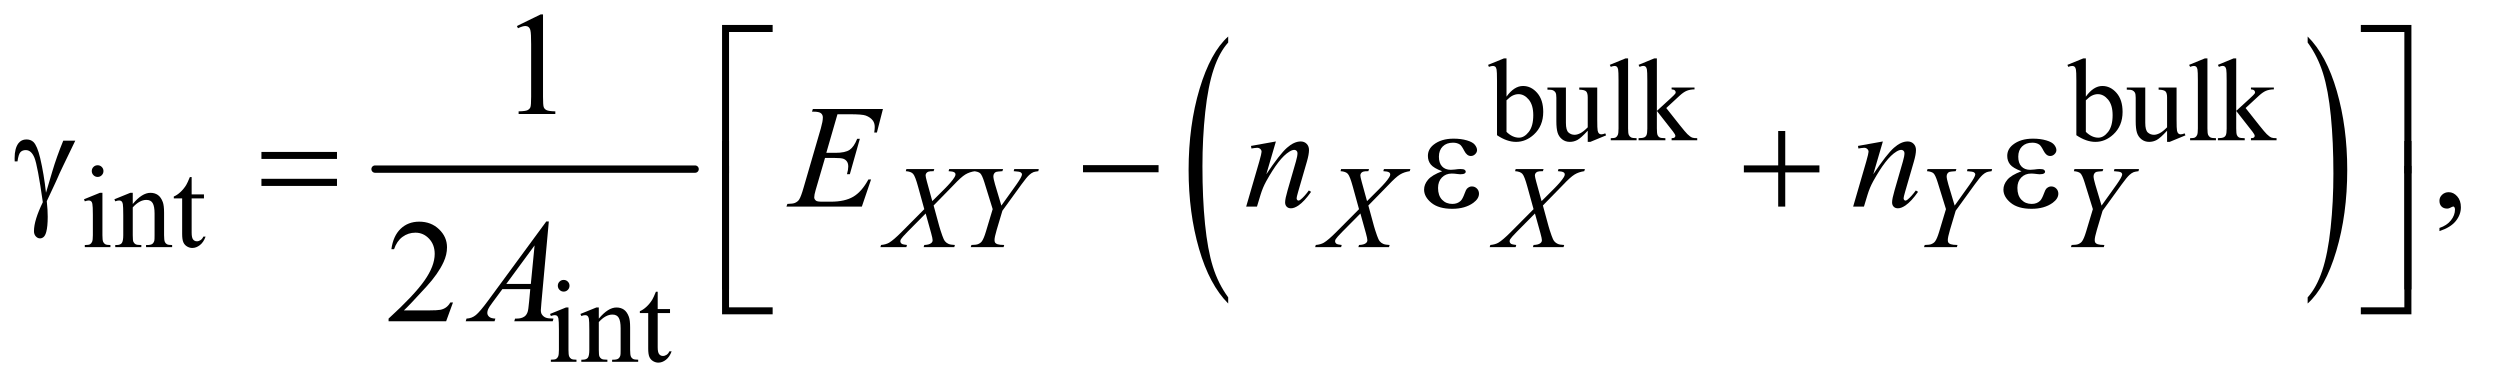
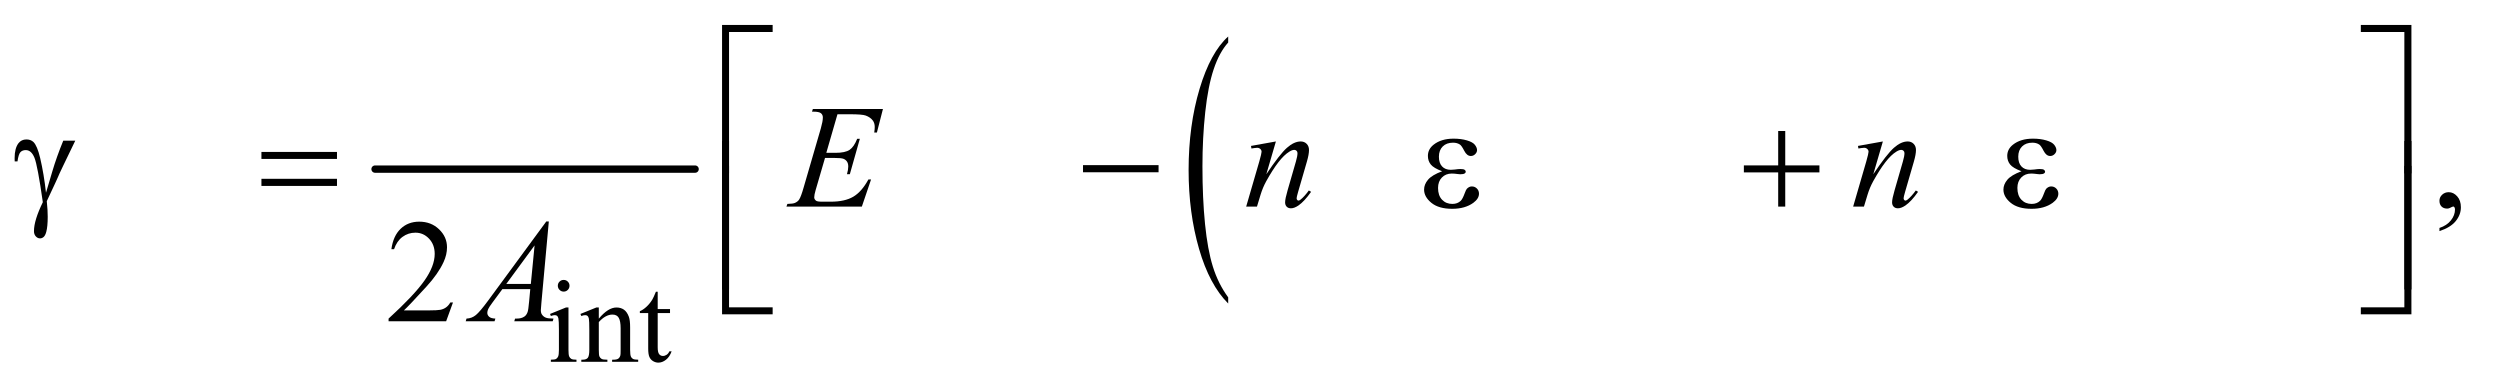
<svg xmlns="http://www.w3.org/2000/svg" stroke-dasharray="none" shape-rendering="auto" font-family="'Dialog'" text-rendering="auto" width="266" fill-opacity="1" color-interpolation="auto" color-rendering="auto" preserveAspectRatio="xMidYMid meet" font-size="12px" viewBox="0 0 266 41" fill="black" stroke="black" image-rendering="auto" stroke-miterlimit="10" stroke-linecap="square" stroke-linejoin="miter" font-style="normal" stroke-width="1" height="41" stroke-dashoffset="0" font-weight="normal" stroke-opacity="1">
  <defs id="genericDefs" />
  <g>
    <defs id="defs1">
      <clipPath clipPathUnits="userSpaceOnUse" id="clipPath1">
        <path d="M0.998 2.967 L169.261 2.967 L169.261 28.634 L0.998 28.634 L0.998 2.967 Z" />
      </clipPath>
      <clipPath clipPathUnits="userSpaceOnUse" id="clipPath2">
        <path d="M31.895 94.801 L31.895 914.824 L5407.699 914.824 L5407.699 94.801 Z" />
      </clipPath>
    </defs>
    <g stroke-width="16" transform="scale(1.576,1.576) translate(-0.998,-2.967) matrix(0.031,0,0,0.031,0,0)" stroke-linejoin="round" stroke-linecap="round">
      <line y2="464" fill="none" x1="849" clip-path="url(#clipPath2)" x2="1546" y1="464" />
    </g>
    <g transform="matrix(0.049,0,0,0.049,-1.573,-4.676)">
      <path d="M2699.031 741.109 L2699.031 754.484 Q2658.391 714.047 2635.734 635.812 Q2613.078 557.594 2613.078 464.594 Q2613.078 367.859 2636.891 288.391 Q2660.719 208.922 2699.031 174.703 L2699.031 187.766 Q2679.875 208.922 2667.578 245.625 Q2655.281 282.328 2649.203 338.781 Q2643.125 395.234 2643.125 456.5 Q2643.125 525.859 2648.734 581.859 Q2654.344 637.844 2665.859 674.703 Q2677.391 711.562 2699.031 741.109 Z" stroke="none" clip-path="url(#clipPath2)" />
    </g>
    <g transform="matrix(0.049,0,0,0.049,-1.573,-4.676)">
-       <path d="M5043.016 187.766 L5043.016 174.703 Q5083.641 214.828 5106.297 293.062 Q5128.953 371.281 5128.953 464.281 Q5128.953 561.016 5105.125 640.641 Q5081.312 720.266 5043.016 754.484 L5043.016 741.109 Q5062.312 719.953 5074.609 683.25 Q5086.922 646.547 5092.906 590.25 Q5098.906 533.953 5098.906 472.375 Q5098.906 403.312 5093.375 347.172 Q5087.859 291.031 5076.25 254.172 Q5064.656 217.312 5043.016 187.766 Z" stroke="none" clip-path="url(#clipPath2)" />
-     </g>
+       </g>
    <g transform="matrix(0.049,0,0,0.049,-1.573,-4.676)">
-       <path d="M3303.375 305.25 Q3320 282.125 3339.25 282.125 Q3356.875 282.125 3370 297.188 Q3383.125 312.25 3383.125 338.375 Q3383.125 368.875 3362.875 387.5 Q3345.5 403.5 3324.125 403.5 Q3314.125 403.5 3303.812 399.875 Q3293.5 396.25 3282.75 389 L3282.75 270.375 Q3282.75 250.875 3281.812 246.375 Q3280.875 241.875 3278.875 240.25 Q3276.875 238.625 3273.875 238.625 Q3270.375 238.625 3265.125 240.625 L3263.375 236.25 L3297.75 222.25 L3303.375 222.25 L3303.375 305.25 ZM3303.375 313.25 L3303.375 381.75 Q3309.75 388 3316.562 391.188 Q3323.375 394.375 3330.5 394.375 Q3341.875 394.375 3351.688 381.875 Q3361.5 369.375 3361.5 345.5 Q3361.5 323.5 3351.688 311.688 Q3341.875 299.875 3329.375 299.875 Q3322.75 299.875 3316.125 303.25 Q3311.125 305.75 3303.375 313.25 ZM3500.375 285.5 L3500.375 354.875 Q3500.375 374.75 3501.312 379.188 Q3502.25 383.625 3504.312 385.375 Q3506.375 387.125 3509.125 387.125 Q3513 387.125 3517.875 385 L3519.625 389.375 L3485.375 403.5 L3479.75 403.5 L3479.75 379.25 Q3465 395.25 3457.25 399.375 Q3449.5 403.5 3440.875 403.5 Q3431.25 403.5 3424.188 397.938 Q3417.125 392.375 3414.375 383.625 Q3411.625 374.875 3411.625 358.875 L3411.625 307.75 Q3411.625 299.625 3409.875 296.5 Q3408.125 293.375 3404.688 291.688 Q3401.25 290 3392.25 290.125 L3392.25 285.5 L3432.375 285.5 L3432.375 362.125 Q3432.375 378.125 3437.938 383.125 Q3443.5 388.125 3451.375 388.125 Q3456.75 388.125 3463.562 384.75 Q3470.375 381.375 3479.75 371.875 L3479.75 307 Q3479.75 297.25 3476.188 293.812 Q3472.625 290.375 3461.375 290.125 L3461.375 285.5 L3500.375 285.5 ZM3567.375 222.25 L3567.375 374.125 Q3567.375 384.875 3568.938 388.375 Q3570.5 391.875 3573.75 393.688 Q3577 395.5 3585.875 395.5 L3585.875 400 L3529.75 400 L3529.75 395.5 Q3537.625 395.5 3540.5 393.875 Q3543.375 392.25 3545 388.5 Q3546.625 384.75 3546.625 374.125 L3546.625 270.125 Q3546.625 250.75 3545.75 246.312 Q3544.875 241.875 3542.938 240.25 Q3541 238.625 3538 238.625 Q3534.75 238.625 3529.75 240.625 L3527.625 236.25 L3561.75 222.25 L3567.375 222.25 ZM3629.875 222.25 L3629.875 336.25 L3659 309.625 Q3668.25 301.125 3669.75 298.875 Q3670.75 297.375 3670.75 295.875 Q3670.75 293.375 3668.688 291.562 Q3666.625 289.75 3661.875 289.5 L3661.875 285.5 L3711.625 285.5 L3711.625 289.5 Q3701.375 289.75 3694.562 292.625 Q3687.75 295.5 3679.625 302.875 L3650.25 330 L3679.625 367.125 Q3691.875 382.5 3696.125 386.625 Q3702.125 392.5 3706.625 394.25 Q3709.75 395.5 3717.5 395.5 L3717.5 400 L3661.875 400 L3661.875 395.5 Q3666.625 395.375 3668.312 394.062 Q3670 392.75 3670 390.375 Q3670 387.5 3665 381.125 L3629.875 336.25 L3629.875 374.25 Q3629.875 385.375 3631.438 388.875 Q3633 392.375 3635.875 393.875 Q3638.75 395.375 3648.375 395.5 L3648.375 400 L3590.125 400 L3590.125 395.5 Q3598.875 395.5 3603.25 393.375 Q3605.875 392 3607.25 389.125 Q3609.125 385 3609.125 374.875 L3609.125 270.625 Q3609.125 250.75 3608.25 246.312 Q3607.375 241.875 3605.375 240.188 Q3603.375 238.5 3600.125 238.5 Q3597.5 238.5 3592.25 240.625 L3590.125 236.25 L3624.125 222.25 L3629.875 222.25 ZM4561.375 305.25 Q4578 282.125 4597.25 282.125 Q4614.875 282.125 4628 297.188 Q4641.125 312.25 4641.125 338.375 Q4641.125 368.875 4620.875 387.5 Q4603.5 403.5 4582.125 403.5 Q4572.125 403.5 4561.812 399.875 Q4551.5 396.25 4540.75 389 L4540.75 270.375 Q4540.75 250.875 4539.812 246.375 Q4538.875 241.875 4536.875 240.25 Q4534.875 238.625 4531.875 238.625 Q4528.375 238.625 4523.125 240.625 L4521.375 236.25 L4555.75 222.25 L4561.375 222.25 L4561.375 305.25 ZM4561.375 313.25 L4561.375 381.75 Q4567.75 388 4574.562 391.188 Q4581.375 394.375 4588.5 394.375 Q4599.875 394.375 4609.688 381.875 Q4619.5 369.375 4619.5 345.5 Q4619.5 323.5 4609.688 311.688 Q4599.875 299.875 4587.375 299.875 Q4580.75 299.875 4574.125 303.25 Q4569.125 305.75 4561.375 313.25 ZM4758.375 285.5 L4758.375 354.875 Q4758.375 374.75 4759.312 379.188 Q4760.25 383.625 4762.312 385.375 Q4764.375 387.125 4767.125 387.125 Q4771 387.125 4775.875 385 L4777.625 389.375 L4743.375 403.5 L4737.75 403.5 L4737.75 379.25 Q4723 395.25 4715.25 399.375 Q4707.5 403.5 4698.875 403.5 Q4689.25 403.5 4682.188 397.938 Q4675.125 392.375 4672.375 383.625 Q4669.625 374.875 4669.625 358.875 L4669.625 307.75 Q4669.625 299.625 4667.875 296.5 Q4666.125 293.375 4662.688 291.688 Q4659.25 290 4650.25 290.125 L4650.25 285.5 L4690.375 285.5 L4690.375 362.125 Q4690.375 378.125 4695.938 383.125 Q4701.5 388.125 4709.375 388.125 Q4714.75 388.125 4721.562 384.75 Q4728.375 381.375 4737.75 371.875 L4737.75 307 Q4737.75 297.25 4734.188 293.812 Q4730.625 290.375 4719.375 290.125 L4719.375 285.5 L4758.375 285.5 ZM4825.375 222.25 L4825.375 374.125 Q4825.375 384.875 4826.938 388.375 Q4828.5 391.875 4831.75 393.688 Q4835 395.5 4843.875 395.5 L4843.875 400 L4787.75 400 L4787.75 395.5 Q4795.625 395.5 4798.5 393.875 Q4801.375 392.25 4803 388.5 Q4804.625 384.75 4804.625 374.125 L4804.625 270.125 Q4804.625 250.75 4803.75 246.312 Q4802.875 241.875 4800.938 240.25 Q4799 238.625 4796 238.625 Q4792.75 238.625 4787.75 240.625 L4785.625 236.25 L4819.75 222.25 L4825.375 222.25 ZM4887.875 222.25 L4887.875 336.25 L4917 309.625 Q4926.25 301.125 4927.75 298.875 Q4928.75 297.375 4928.75 295.875 Q4928.75 293.375 4926.688 291.562 Q4924.625 289.75 4919.875 289.5 L4919.875 285.5 L4969.625 285.5 L4969.625 289.5 Q4959.375 289.75 4952.562 292.625 Q4945.75 295.5 4937.625 302.875 L4908.25 330 L4937.625 367.125 Q4949.875 382.5 4954.125 386.625 Q4960.125 392.5 4964.625 394.25 Q4967.75 395.5 4975.5 395.5 L4975.5 400 L4919.875 400 L4919.875 395.5 Q4924.625 395.375 4926.312 394.062 Q4928 392.75 4928 390.375 Q4928 387.5 4923 381.125 L4887.875 336.25 L4887.875 374.25 Q4887.875 385.375 4889.438 388.875 Q4891 392.375 4893.875 393.875 Q4896.75 395.375 4906.375 395.5 L4906.375 400 L4848.125 400 L4848.125 395.5 Q4856.875 395.5 4861.25 393.375 Q4863.875 392 4865.25 389.125 Q4867.125 385 4867.125 374.875 L4867.125 270.625 Q4867.125 250.75 4866.25 246.312 Q4865.375 241.875 4863.375 240.188 Q4861.375 238.5 4858.125 238.5 Q4855.5 238.5 4850.25 240.625 L4848.125 236.25 L4882.125 222.25 L4887.875 222.25 Z" stroke="none" clip-path="url(#clipPath2)" />
-     </g>
+       </g>
    <g transform="matrix(0.049,0,0,0.049,-1.573,-4.676)">
-       <path d="M244.125 454.25 Q249.375 454.25 253.062 457.938 Q256.75 461.625 256.75 466.875 Q256.75 472.125 253.062 475.875 Q249.375 479.625 244.125 479.625 Q238.875 479.625 235.125 475.875 Q231.375 472.125 231.375 466.875 Q231.375 461.625 235.062 457.938 Q238.75 454.25 244.125 454.25 ZM254.5 514.125 L254.5 606.125 Q254.5 616.875 256.062 620.438 Q257.625 624 260.688 625.75 Q263.75 627.5 271.875 627.5 L271.875 632 L216.25 632 L216.25 627.5 Q224.625 627.5 227.5 625.875 Q230.375 624.25 232.062 620.5 Q233.75 616.75 233.75 606.125 L233.75 562 Q233.75 543.375 232.625 537.875 Q231.75 533.875 229.875 532.312 Q228 530.75 224.75 530.75 Q221.25 530.75 216.25 532.625 L214.5 528.125 L249 514.125 L254.5 514.125 ZM320.375 538.375 Q340.5 514.125 358.75 514.125 Q368.125 514.125 374.875 518.812 Q381.625 523.5 385.625 534.25 Q388.375 541.75 388.375 557.25 L388.375 606.125 Q388.375 617 390.125 620.875 Q391.5 624 394.562 625.75 Q397.625 627.5 405.875 627.5 L405.875 632 L349.25 632 L349.25 627.5 L351.625 627.5 Q359.625 627.5 362.812 625.062 Q366 622.625 367.25 617.875 Q367.75 616 367.75 606.125 L367.75 559.25 Q367.75 543.625 363.688 536.562 Q359.625 529.5 350 529.5 Q335.125 529.5 320.375 545.75 L320.375 606.125 Q320.375 617.75 321.75 620.5 Q323.5 624.125 326.562 625.812 Q329.625 627.5 339 627.5 L339 632 L282.375 632 L282.375 627.5 L284.875 627.5 Q293.625 627.5 296.688 623.062 Q299.75 618.625 299.75 606.125 L299.75 563.625 Q299.75 543 298.812 538.5 Q297.875 534 295.938 532.375 Q294 530.75 290.75 530.75 Q287.25 530.75 282.375 532.625 L280.5 528.125 L315 514.125 L320.375 514.125 L320.375 538.375 ZM448.25 479.875 L448.25 517.5 L475 517.5 L475 526.25 L448.25 526.25 L448.25 600.5 Q448.25 611.625 451.438 615.5 Q454.625 619.375 459.625 619.375 Q463.75 619.375 467.625 616.812 Q471.5 614.25 473.625 609.25 L478.5 609.25 Q474.125 621.5 466.125 627.688 Q458.125 633.875 449.625 633.875 Q443.875 633.875 438.375 630.688 Q432.875 627.5 430.25 621.562 Q427.625 615.625 427.625 603.25 L427.625 526.25 L409.5 526.25 L409.5 522.125 Q416.375 519.375 423.562 512.812 Q430.75 506.25 436.375 497.25 Q439.25 492.5 444.375 479.875 L448.25 479.875 Z" stroke="none" clip-path="url(#clipPath2)" />
-     </g>
+       </g>
    <g transform="matrix(0.049,0,0,0.049,-1.573,-4.676)">
      <path d="M1256.125 703.25 Q1261.375 703.25 1265.062 706.938 Q1268.75 710.625 1268.75 715.875 Q1268.75 721.125 1265.062 724.875 Q1261.375 728.625 1256.125 728.625 Q1250.875 728.625 1247.125 724.875 Q1243.375 721.125 1243.375 715.875 Q1243.375 710.625 1247.062 706.938 Q1250.75 703.25 1256.125 703.25 ZM1266.5 763.125 L1266.5 855.125 Q1266.5 865.875 1268.062 869.438 Q1269.625 873 1272.688 874.75 Q1275.75 876.5 1283.875 876.5 L1283.875 881 L1228.25 881 L1228.25 876.5 Q1236.625 876.5 1239.5 874.875 Q1242.375 873.25 1244.062 869.5 Q1245.75 865.75 1245.75 855.125 L1245.75 811 Q1245.75 792.375 1244.625 786.875 Q1243.75 782.875 1241.875 781.312 Q1240 779.75 1236.75 779.75 Q1233.25 779.75 1228.25 781.625 L1226.5 777.125 L1261 763.125 L1266.5 763.125 ZM1332.375 787.375 Q1352.5 763.125 1370.75 763.125 Q1380.125 763.125 1386.875 767.812 Q1393.625 772.5 1397.625 783.25 Q1400.375 790.75 1400.375 806.25 L1400.375 855.125 Q1400.375 866 1402.125 869.875 Q1403.5 873 1406.562 874.75 Q1409.625 876.5 1417.875 876.5 L1417.875 881 L1361.25 881 L1361.25 876.5 L1363.625 876.5 Q1371.625 876.5 1374.812 874.062 Q1378 871.625 1379.25 866.875 Q1379.75 865 1379.75 855.125 L1379.75 808.25 Q1379.75 792.625 1375.688 785.562 Q1371.625 778.5 1362 778.5 Q1347.125 778.5 1332.375 794.75 L1332.375 855.125 Q1332.375 866.75 1333.75 869.5 Q1335.5 873.125 1338.562 874.812 Q1341.625 876.5 1351 876.5 L1351 881 L1294.375 881 L1294.375 876.5 L1296.875 876.5 Q1305.625 876.5 1308.688 872.062 Q1311.75 867.625 1311.75 855.125 L1311.75 812.625 Q1311.75 792 1310.812 787.5 Q1309.875 783 1307.938 781.375 Q1306 779.75 1302.75 779.75 Q1299.25 779.75 1294.375 781.625 L1292.5 777.125 L1327 763.125 L1332.375 763.125 L1332.375 787.375 ZM1460.25 728.875 L1460.25 766.5 L1487 766.5 L1487 775.25 L1460.25 775.25 L1460.25 849.5 Q1460.25 860.625 1463.438 864.5 Q1466.625 868.375 1471.625 868.375 Q1475.75 868.375 1479.625 865.812 Q1483.5 863.25 1485.625 858.25 L1490.5 858.25 Q1486.125 870.5 1478.125 876.688 Q1470.125 882.875 1461.625 882.875 Q1455.875 882.875 1450.375 879.688 Q1444.875 876.5 1442.25 870.562 Q1439.625 864.625 1439.625 852.25 L1439.625 775.25 L1421.5 775.25 L1421.5 771.125 Q1428.375 768.375 1435.562 761.812 Q1442.75 755.25 1448.375 746.25 Q1451.25 741.5 1456.375 728.875 L1460.25 728.875 Z" stroke="none" clip-path="url(#clipPath2)" />
    </g>
    <g transform="matrix(0.049,0,0,0.049,-1.573,-4.676)">
-       <path d="M1154.5 151.906 L1206.062 126.75 L1211.219 126.75 L1211.219 305.656 Q1211.219 323.469 1212.703 327.844 Q1214.188 332.219 1218.875 334.562 Q1223.562 336.906 1237.938 337.219 L1237.938 343 L1158.25 343 L1158.25 337.219 Q1173.25 336.906 1177.625 334.641 Q1182 332.375 1183.719 328.547 Q1185.438 324.719 1185.438 305.656 L1185.438 191.281 Q1185.438 168.156 1183.875 161.594 Q1182.781 156.594 1179.891 154.25 Q1177 151.906 1172.938 151.906 Q1167.156 151.906 1156.844 156.75 L1154.5 151.906 Z" stroke="none" clip-path="url(#clipPath2)" />
-     </g>
+       </g>
    <g transform="matrix(0.049,0,0,0.049,-1.573,-4.676)">
      <path d="M5329.188 597.281 L5329.188 590.406 Q5345.281 585.094 5354.109 573.922 Q5362.938 562.75 5362.938 550.25 Q5362.938 547.281 5361.531 545.25 Q5360.438 543.844 5359.344 543.844 Q5357.625 543.844 5351.844 546.969 Q5349.031 548.375 5345.906 548.375 Q5338.25 548.375 5333.719 543.844 Q5329.188 539.312 5329.188 531.344 Q5329.188 523.688 5335.047 518.219 Q5340.906 512.75 5349.344 512.75 Q5359.656 512.75 5367.703 521.734 Q5375.75 530.719 5375.75 545.562 Q5375.75 561.656 5364.578 575.484 Q5353.406 589.312 5329.188 597.281 Z" stroke="none" clip-path="url(#clipPath2)" />
    </g>
    <g transform="matrix(0.049,0,0,0.049,-1.573,-4.676)">
      <path d="M1015.719 752.219 L1000.875 793 L875.875 793 L875.875 787.219 Q931.031 736.906 953.531 705.031 Q976.031 673.156 976.031 646.75 Q976.031 626.594 963.688 613.625 Q951.344 600.656 934.156 600.656 Q918.531 600.656 906.109 609.797 Q893.688 618.938 887.75 636.594 L881.969 636.594 Q885.875 607.688 902.047 592.219 Q918.219 576.75 942.438 576.75 Q968.219 576.75 985.484 593.312 Q1002.75 609.875 1002.75 632.375 Q1002.75 648.469 995.25 664.562 Q983.688 689.875 957.75 718.156 Q918.844 760.656 909.156 769.406 L964.469 769.406 Q981.344 769.406 988.141 768.156 Q994.938 766.906 1000.406 763.078 Q1005.875 759.25 1009.938 752.219 L1015.719 752.219 Z" stroke="none" clip-path="url(#clipPath2)" />
    </g>
    <g transform="matrix(0.049,0,0,0.049,-1.573,-4.676)">
-       <path d="M2093.25 462.5 L2150.625 462.5 L2149.25 467.125 Q2137.125 468.875 2128.062 474.438 Q2119 480 2103.375 496.625 L2059.375 541.625 L2071.75 587 Q2073.5 593.5 2078.25 607.125 Q2081.25 615.875 2084.25 619.5 Q2087.25 623.125 2091.812 625.062 Q2096.375 627 2105.625 627.375 L2104.25 632 L2037.75 632 L2039.125 627.375 Q2049.375 627 2053.875 623.5 Q2057.25 621 2057.25 617 Q2057.25 613.5 2054 601.625 L2042.125 559 L2002.375 599.125 Q1990.75 611 1988.5 614.75 Q1987.125 617 1987.125 619.125 Q1987.125 622.875 1990.875 625.25 Q1992.625 626.25 2001.5 627.375 L2000.25 632 L1943.875 632 L1945.25 627.375 Q1955.875 626.375 1962.625 622.5 Q1972.5 616.625 1989.875 599.125 L2039.125 549.625 L2025.625 500.75 Q2019.5 478.25 2014.938 473.062 Q2010.375 467.875 1999 467.125 L2000.25 462.5 L2060.875 462.5 L2059.375 467.125 Q2051 467.125 2048.062 468.188 Q2045.125 469.25 2043.562 471.438 Q2042 473.625 2042 476.375 Q2042 479.375 2045 490.375 L2056.5 532.125 L2083.125 505.625 Q2098.875 489.875 2104.75 480.25 Q2106.875 476.875 2106.875 474.25 Q2106.875 471.375 2104.5 469.75 Q2101.125 467.5 2091.875 467.125 L2093.25 462.5 ZM2206.5 541.875 L2238.75 496.75 Q2251.25 479.125 2251.25 474.25 Q2251.25 471.5 2248.562 469.688 Q2245.875 467.875 2233.25 467.125 L2234.5 462.5 L2287.75 462.5 L2286.75 467.125 Q2279 468.125 2276.125 469.25 Q2271.625 471.125 2267.25 475.125 Q2261.375 480.375 2250.25 495.75 L2208.75 553 L2196.25 594.875 Q2191.625 610.625 2191.625 616.625 Q2191.625 620.5 2193.062 622.5 Q2194.5 624.5 2198.125 625.75 Q2202.875 627.25 2212.625 627.375 L2211.375 632 L2140 632 L2141.5 627.375 Q2152.125 627.125 2155.625 625.625 Q2161.25 623.375 2164 619.625 Q2168.25 613.875 2172.75 599 L2187.625 549.5 L2169.5 491 Q2164.625 475.5 2160.562 471.75 Q2156.5 468 2146.375 467.125 L2147.625 462.5 L2210.25 462.5 L2208.75 467.125 Q2197 468 2195.375 468.625 Q2192.625 469.5 2190.875 472.125 Q2189.125 474.75 2189.125 478.25 Q2189.125 483.375 2192.75 495.75 L2206.5 541.875 ZM3037.25 462.5 L3094.625 462.5 L3093.25 467.125 Q3081.125 468.875 3072.062 474.438 Q3063 480 3047.375 496.625 L3003.375 541.625 L3015.75 587 Q3017.5 593.5 3022.25 607.125 Q3025.25 615.875 3028.25 619.5 Q3031.25 623.125 3035.812 625.062 Q3040.375 627 3049.625 627.375 L3048.25 632 L2981.75 632 L2983.125 627.375 Q2993.375 627 2997.875 623.5 Q3001.25 621 3001.25 617 Q3001.25 613.5 2998 601.625 L2986.125 559 L2946.375 599.125 Q2934.75 611 2932.5 614.75 Q2931.125 617 2931.125 619.125 Q2931.125 622.875 2934.875 625.25 Q2936.625 626.25 2945.5 627.375 L2944.25 632 L2887.875 632 L2889.25 627.375 Q2899.875 626.375 2906.625 622.5 Q2916.5 616.625 2933.875 599.125 L2983.125 549.625 L2969.625 500.75 Q2963.5 478.25 2958.938 473.062 Q2954.375 467.875 2943 467.125 L2944.25 462.5 L3004.875 462.5 L3003.375 467.125 Q2995 467.125 2992.062 468.188 Q2989.125 469.25 2987.562 471.438 Q2986 473.625 2986 476.375 Q2986 479.375 2989 490.375 L3000.5 532.125 L3027.125 505.625 Q3042.875 489.875 3048.75 480.25 Q3050.875 476.875 3050.875 474.25 Q3050.875 471.375 3048.5 469.75 Q3045.125 467.5 3035.875 467.125 L3037.25 462.5 ZM3416.25 462.5 L3473.625 462.5 L3472.25 467.125 Q3460.125 468.875 3451.062 474.438 Q3442 480 3426.375 496.625 L3382.375 541.625 L3394.75 587 Q3396.5 593.5 3401.25 607.125 Q3404.25 615.875 3407.25 619.5 Q3410.25 623.125 3414.812 625.062 Q3419.375 627 3428.625 627.375 L3427.25 632 L3360.75 632 L3362.125 627.375 Q3372.375 627 3376.875 623.5 Q3380.25 621 3380.25 617 Q3380.25 613.5 3377 601.625 L3365.125 559 L3325.375 599.125 Q3313.75 611 3311.5 614.75 Q3310.125 617 3310.125 619.125 Q3310.125 622.875 3313.875 625.25 Q3315.625 626.25 3324.5 627.375 L3323.25 632 L3266.875 632 L3268.25 627.375 Q3278.875 626.375 3285.625 622.5 Q3295.5 616.625 3312.875 599.125 L3362.125 549.625 L3348.625 500.75 Q3342.5 478.25 3337.938 473.062 Q3333.375 467.875 3322 467.125 L3323.25 462.5 L3383.875 462.5 L3382.375 467.125 Q3374 467.125 3371.062 468.188 Q3368.125 469.25 3366.562 471.438 Q3365 473.625 3365 476.375 Q3365 479.375 3368 490.375 L3379.5 532.125 L3406.125 505.625 Q3421.875 489.875 3427.75 480.25 Q3429.875 476.875 3429.875 474.25 Q3429.875 471.375 3427.5 469.75 Q3424.125 467.5 3414.875 467.125 L3416.25 462.5 ZM4276.5 541.875 L4308.75 496.75 Q4321.25 479.125 4321.25 474.25 Q4321.25 471.5 4318.562 469.688 Q4315.875 467.875 4303.25 467.125 L4304.5 462.5 L4357.75 462.5 L4356.75 467.125 Q4349 468.125 4346.125 469.25 Q4341.625 471.125 4337.25 475.125 Q4331.375 480.375 4320.25 495.75 L4278.75 553 L4266.25 594.875 Q4261.625 610.625 4261.625 616.625 Q4261.625 620.5 4263.062 622.5 Q4264.5 624.5 4268.125 625.75 Q4272.875 627.25 4282.625 627.375 L4281.375 632 L4210 632 L4211.5 627.375 Q4222.125 627.125 4225.625 625.625 Q4231.25 623.375 4234 619.625 Q4238.25 613.875 4242.75 599 L4257.625 549.5 L4239.5 491 Q4234.625 475.5 4230.562 471.75 Q4226.5 468 4216.375 467.125 L4217.625 462.5 L4280.25 462.5 L4278.75 467.125 Q4267 468 4265.375 468.625 Q4262.625 469.5 4260.875 472.125 Q4259.125 474.75 4259.125 478.25 Q4259.125 483.375 4262.75 495.75 L4276.5 541.875 ZM4595.5 541.875 L4627.75 496.75 Q4640.25 479.125 4640.25 474.25 Q4640.25 471.5 4637.562 469.688 Q4634.875 467.875 4622.25 467.125 L4623.5 462.5 L4676.75 462.5 L4675.75 467.125 Q4668 468.125 4665.125 469.25 Q4660.625 471.125 4656.25 475.125 Q4650.375 480.375 4639.25 495.75 L4597.75 553 L4585.25 594.875 Q4580.625 610.625 4580.625 616.625 Q4580.625 620.5 4582.062 622.5 Q4583.5 624.5 4587.125 625.75 Q4591.875 627.25 4601.625 627.375 L4600.375 632 L4529 632 L4530.5 627.375 Q4541.125 627.125 4544.625 625.625 Q4550.25 623.375 4553 619.625 Q4557.25 613.875 4561.75 599 L4576.625 549.5 L4558.5 491 Q4553.625 475.5 4549.562 471.75 Q4545.5 468 4535.375 467.125 L4536.625 462.5 L4599.25 462.5 L4597.75 467.125 Q4586 468 4584.375 468.625 Q4581.625 469.5 4579.875 472.125 Q4578.125 474.75 4578.125 478.25 Q4578.125 483.375 4581.75 495.75 L4595.5 541.875 Z" stroke="none" clip-path="url(#clipPath2)" />
-     </g>
+       </g>
    <g transform="matrix(0.049,0,0,0.049,-1.573,-4.676)">
      <path d="M1850.594 343.531 L1826.375 427.281 L1846.219 427.281 Q1867.469 427.281 1877 420.797 Q1886.531 414.312 1893.406 396.812 L1899.188 396.812 L1877.469 473.688 L1871.219 473.688 Q1874.031 464 1874.031 457.125 Q1874.031 450.406 1871.297 446.344 Q1868.562 442.281 1863.797 440.328 Q1859.031 438.375 1843.719 438.375 L1823.562 438.375 L1803.094 508.531 Q1800.125 518.688 1800.125 524 Q1800.125 528.062 1804.031 531.188 Q1806.688 533.375 1817.312 533.375 L1836.062 533.375 Q1866.531 533.375 1884.891 522.594 Q1903.25 511.812 1917.781 485.094 L1923.562 485.094 L1903.562 544 L1739.812 544 L1741.844 538.219 Q1754.031 537.906 1758.25 536.031 Q1764.5 533.219 1767.312 528.844 Q1771.531 522.438 1777.312 501.969 L1814.5 374.156 Q1818.875 358.688 1818.875 350.562 Q1818.875 344.625 1814.734 341.266 Q1810.594 337.906 1798.562 337.906 L1795.281 337.906 L1797.156 332.125 L1949.344 332.125 L1936.219 383.219 L1930.438 383.219 Q1931.531 376.031 1931.531 371.188 Q1931.531 362.906 1927.469 357.281 Q1922.156 350.094 1912 346.344 Q1904.5 343.531 1877.469 343.531 L1850.594 343.531 ZM2802.625 402.594 L2781.844 473.688 Q2811.062 430.094 2826.609 416.344 Q2842.156 402.594 2856.531 402.594 Q2864.344 402.594 2869.422 407.75 Q2874.5 412.906 2874.5 421.188 Q2874.5 430.562 2869.969 446.188 L2850.906 511.969 Q2847.625 523.375 2847.625 525.875 Q2847.625 528.062 2848.875 529.547 Q2850.125 531.031 2851.531 531.031 Q2853.406 531.031 2856.062 529 Q2864.344 522.438 2874.188 509 L2879.031 511.969 Q2864.5 532.75 2851.531 541.656 Q2842.469 547.75 2835.281 547.75 Q2829.5 547.75 2826.062 544.234 Q2822.625 540.719 2822.625 534.781 Q2822.625 527.281 2827.938 509 L2846.062 446.188 Q2849.5 434.469 2849.5 427.906 Q2849.5 424.781 2847.469 422.828 Q2845.438 420.875 2842.469 420.875 Q2838.094 420.875 2832 424.625 Q2820.438 431.656 2807.938 447.828 Q2795.438 464 2781.531 489.156 Q2774.188 502.438 2769.344 518.219 L2761.531 544 L2738.094 544 L2766.531 446.188 Q2771.531 428.531 2771.531 424.938 Q2771.531 421.5 2768.797 418.922 Q2766.062 416.344 2762 416.344 Q2760.125 416.344 2755.438 416.969 L2749.5 417.906 L2748.562 412.281 L2802.625 402.594 ZM4120.625 402.594 L4099.844 473.688 Q4129.062 430.094 4144.609 416.344 Q4160.156 402.594 4174.531 402.594 Q4182.344 402.594 4187.422 407.75 Q4192.5 412.906 4192.5 421.188 Q4192.5 430.562 4187.969 446.188 L4168.906 511.969 Q4165.625 523.375 4165.625 525.875 Q4165.625 528.062 4166.875 529.547 Q4168.125 531.031 4169.531 531.031 Q4171.406 531.031 4174.062 529 Q4182.344 522.438 4192.188 509 L4197.031 511.969 Q4182.5 532.75 4169.531 541.656 Q4160.469 547.75 4153.281 547.75 Q4147.5 547.75 4144.062 544.234 Q4140.625 540.719 4140.625 534.781 Q4140.625 527.281 4145.938 509 L4164.062 446.188 Q4167.5 434.469 4167.5 427.906 Q4167.5 424.781 4165.469 422.828 Q4163.438 420.875 4160.469 420.875 Q4156.094 420.875 4150 424.625 Q4138.438 431.656 4125.938 447.828 Q4113.438 464 4099.531 489.156 Q4092.188 502.438 4087.344 518.219 L4079.531 544 L4056.094 544 L4084.531 446.188 Q4089.531 428.531 4089.531 424.938 Q4089.531 421.5 4086.797 418.922 Q4084.062 416.344 4080 416.344 Q4078.125 416.344 4073.438 416.969 L4067.5 417.906 L4066.562 412.281 L4120.625 402.594 Z" stroke="none" clip-path="url(#clipPath2)" />
    </g>
    <g transform="matrix(0.049,0,0,0.049,-1.573,-4.676)">
      <path d="M1223.844 576.281 L1207.75 752.531 Q1206.5 764.875 1206.5 768.781 Q1206.5 775.031 1208.844 778.312 Q1211.812 782.844 1216.891 785.031 Q1221.969 787.219 1234 787.219 L1232.281 793 L1148.844 793 L1150.562 787.219 L1154.156 787.219 Q1164.312 787.219 1170.719 782.844 Q1175.25 779.875 1177.75 773 Q1179.469 768.156 1181.031 750.188 L1183.531 723.312 L1122.906 723.312 L1101.344 752.531 Q1094 762.375 1092.125 766.672 Q1090.25 770.969 1090.25 774.719 Q1090.25 779.719 1094.312 783.312 Q1098.375 786.906 1107.75 787.219 L1106.031 793 L1043.375 793 L1045.094 787.219 Q1056.656 786.75 1065.484 779.484 Q1074.312 772.219 1091.812 748.469 L1218.375 576.281 L1223.844 576.281 ZM1192.906 628.312 L1131.5 711.906 L1184.781 711.906 L1192.906 628.312 Z" stroke="none" clip-path="url(#clipPath2)" />
    </g>
    <g transform="matrix(0.049,0,0,0.049,-1.573,-4.676)">
      <path d="M1615.156 471.938 L1600 471.938 L1600 149.594 L1709.844 149.594 L1709.844 164.906 L1615.156 164.906 L1615.156 471.938 ZM5158.469 149.594 L5268.312 149.594 L5268.312 471.938 L5253 471.938 L5253 164.906 L5158.469 164.906 L5158.469 149.594 Z" stroke="none" clip-path="url(#clipPath2)" />
    </g>
    <g transform="matrix(0.049,0,0,0.049,-1.573,-4.676)">
      <path d="M169.469 400.875 L195.562 400.875 Q193.062 406.5 169.781 454.312 Q160.094 474.312 155.875 484.625 Q154 488.844 151.656 493.844 L133.688 532.281 Q134.781 542.281 135.25 550.719 Q135.719 559.156 135.719 566.031 Q135.719 587.281 132.594 598.844 Q130.406 606.969 126.812 610.016 Q123.219 613.062 119 613.062 Q113.844 613.062 109.859 608.688 Q105.875 604.312 105.875 597.438 Q105.875 585.406 110.719 569.703 Q115.562 554 125.094 534.469 Q113.688 454.469 106.891 437.906 Q100.094 421.344 88.062 421.344 Q80.719 421.344 76.5 425.797 Q72.281 430.25 70.094 445.875 L64 445.875 Q63.844 441.188 63.844 438.844 Q63.844 417.281 72.281 406.344 Q78.688 398.219 89.469 398.219 Q98.844 398.219 104.781 403.844 Q112.906 411.812 119.312 438.531 Q127.438 473.219 131.969 514 L145.719 467.594 Q154.938 436.344 169.469 400.875 ZM599.781 425.406 L763.844 425.406 L763.844 440.562 L599.781 440.562 L599.781 425.406 ZM599.781 483.688 L763.844 483.688 L763.844 499.156 L599.781 499.156 L599.781 483.688 ZM2383.781 454 L2547.844 454 L2547.844 469.469 L2383.781 469.469 L2383.781 454 ZM3163.625 467.281 Q3145.188 460.406 3138.938 452.594 Q3132.688 444.781 3132.688 434 Q3132.688 419.469 3144.875 409.781 Q3161.438 396.5 3188.469 396.5 Q3204.562 396.5 3217.375 400.25 Q3230.188 404 3234.797 410.016 Q3239.406 416.031 3239.406 421.344 Q3239.406 426.188 3235.344 430.172 Q3231.281 434.156 3225.969 434.156 Q3217.375 434.156 3211.672 422.984 Q3205.969 411.812 3202.219 409.312 Q3196.125 405.25 3187.219 405.25 Q3173.156 405.25 3164.875 413.453 Q3156.594 421.656 3156.594 435.719 Q3156.594 449.469 3163.469 456.812 Q3170.344 464.156 3182.375 464.156 Q3186.438 464.156 3191.281 463.531 Q3198.938 462.438 3203.312 462.438 Q3210.031 462.438 3212.453 464.156 Q3214.875 465.875 3214.875 468.219 Q3214.875 470.562 3212.844 471.812 Q3210.031 473.844 3203 473.844 Q3201.438 473.844 3197.844 473.375 Q3189.719 472.281 3184.562 472.281 Q3171.438 472.281 3163.078 480.875 Q3154.719 489.469 3154.719 503.531 Q3154.719 519.938 3163.391 529.078 Q3172.062 538.219 3185.812 538.219 Q3196.906 538.219 3203.938 531.5 Q3208 527.594 3212.531 515.25 Q3215.5 507.125 3217.375 505.25 Q3222.375 500.25 3228 500.25 Q3234.562 500.25 3239.094 504.781 Q3243.625 509.312 3243.625 516.031 Q3243.625 526.812 3231.281 535.875 Q3213.312 548.844 3185.5 548.844 Q3156.125 548.844 3140.266 535.875 Q3124.406 522.906 3124.406 507.125 Q3124.406 495.875 3132.922 485.719 Q3141.438 475.562 3163.625 467.281 ZM3893.312 379.938 L3908.625 379.938 L3908.625 454.625 L3982.844 454.625 L3982.844 469.781 L3908.625 469.781 L3908.625 544 L3893.312 544 L3893.312 469.781 L3818.781 469.781 L3818.781 454.625 L3893.312 454.625 L3893.312 379.938 ZM4421.625 467.281 Q4403.188 460.406 4396.938 452.594 Q4390.688 444.781 4390.688 434 Q4390.688 419.469 4402.875 409.781 Q4419.438 396.5 4446.469 396.5 Q4462.562 396.5 4475.375 400.25 Q4488.188 404 4492.797 410.016 Q4497.406 416.031 4497.406 421.344 Q4497.406 426.188 4493.344 430.172 Q4489.281 434.156 4483.969 434.156 Q4475.375 434.156 4469.672 422.984 Q4463.969 411.812 4460.219 409.312 Q4454.125 405.25 4445.219 405.25 Q4431.156 405.25 4422.875 413.453 Q4414.594 421.656 4414.594 435.719 Q4414.594 449.469 4421.469 456.812 Q4428.344 464.156 4440.375 464.156 Q4444.438 464.156 4449.281 463.531 Q4456.938 462.438 4461.312 462.438 Q4468.031 462.438 4470.453 464.156 Q4472.875 465.875 4472.875 468.219 Q4472.875 470.562 4470.844 471.812 Q4468.031 473.844 4461 473.844 Q4459.438 473.844 4455.844 473.375 Q4447.719 472.281 4442.562 472.281 Q4429.438 472.281 4421.078 480.875 Q4412.719 489.469 4412.719 503.531 Q4412.719 519.938 4421.391 529.078 Q4430.062 538.219 4443.812 538.219 Q4454.906 538.219 4461.938 531.5 Q4466 527.594 4470.531 515.25 Q4473.5 507.125 4475.375 505.25 Q4480.375 500.25 4486 500.25 Q4492.562 500.25 4497.094 504.781 Q4501.625 509.312 4501.625 516.031 Q4501.625 526.812 4489.281 535.875 Q4471.312 548.844 4443.5 548.844 Q4414.125 548.844 4398.266 535.875 Q4382.406 522.906 4382.406 507.125 Q4382.406 495.875 4390.922 485.719 Q4399.438 475.562 4421.625 467.281 Z" stroke="none" clip-path="url(#clipPath2)" />
    </g>
    <g transform="matrix(0.049,0,0,0.049,-1.573,-4.676)">
      <path d="M1615.156 723.938 L1600 723.938 L1600 401.594 L1615.156 401.594 L1615.156 723.938 ZM5253.156 401.594 L5268.312 401.594 L5268.312 723.938 L5253.156 723.938 L5253.156 401.594 Z" stroke="none" clip-path="url(#clipPath2)" />
    </g>
    <g transform="matrix(0.049,0,0,0.049,-1.573,-4.676)">
      <path d="M1709.844 777.938 L1600 777.938 L1600 455.594 L1615.156 455.594 L1615.156 762.781 L1709.844 762.781 L1709.844 777.938 ZM5253 455.594 L5268.312 455.594 L5268.312 777.938 L5158.469 777.938 L5158.469 762.781 L5253 762.781 L5253 455.594 Z" stroke="none" clip-path="url(#clipPath2)" />
    </g>
  </g>
</svg>